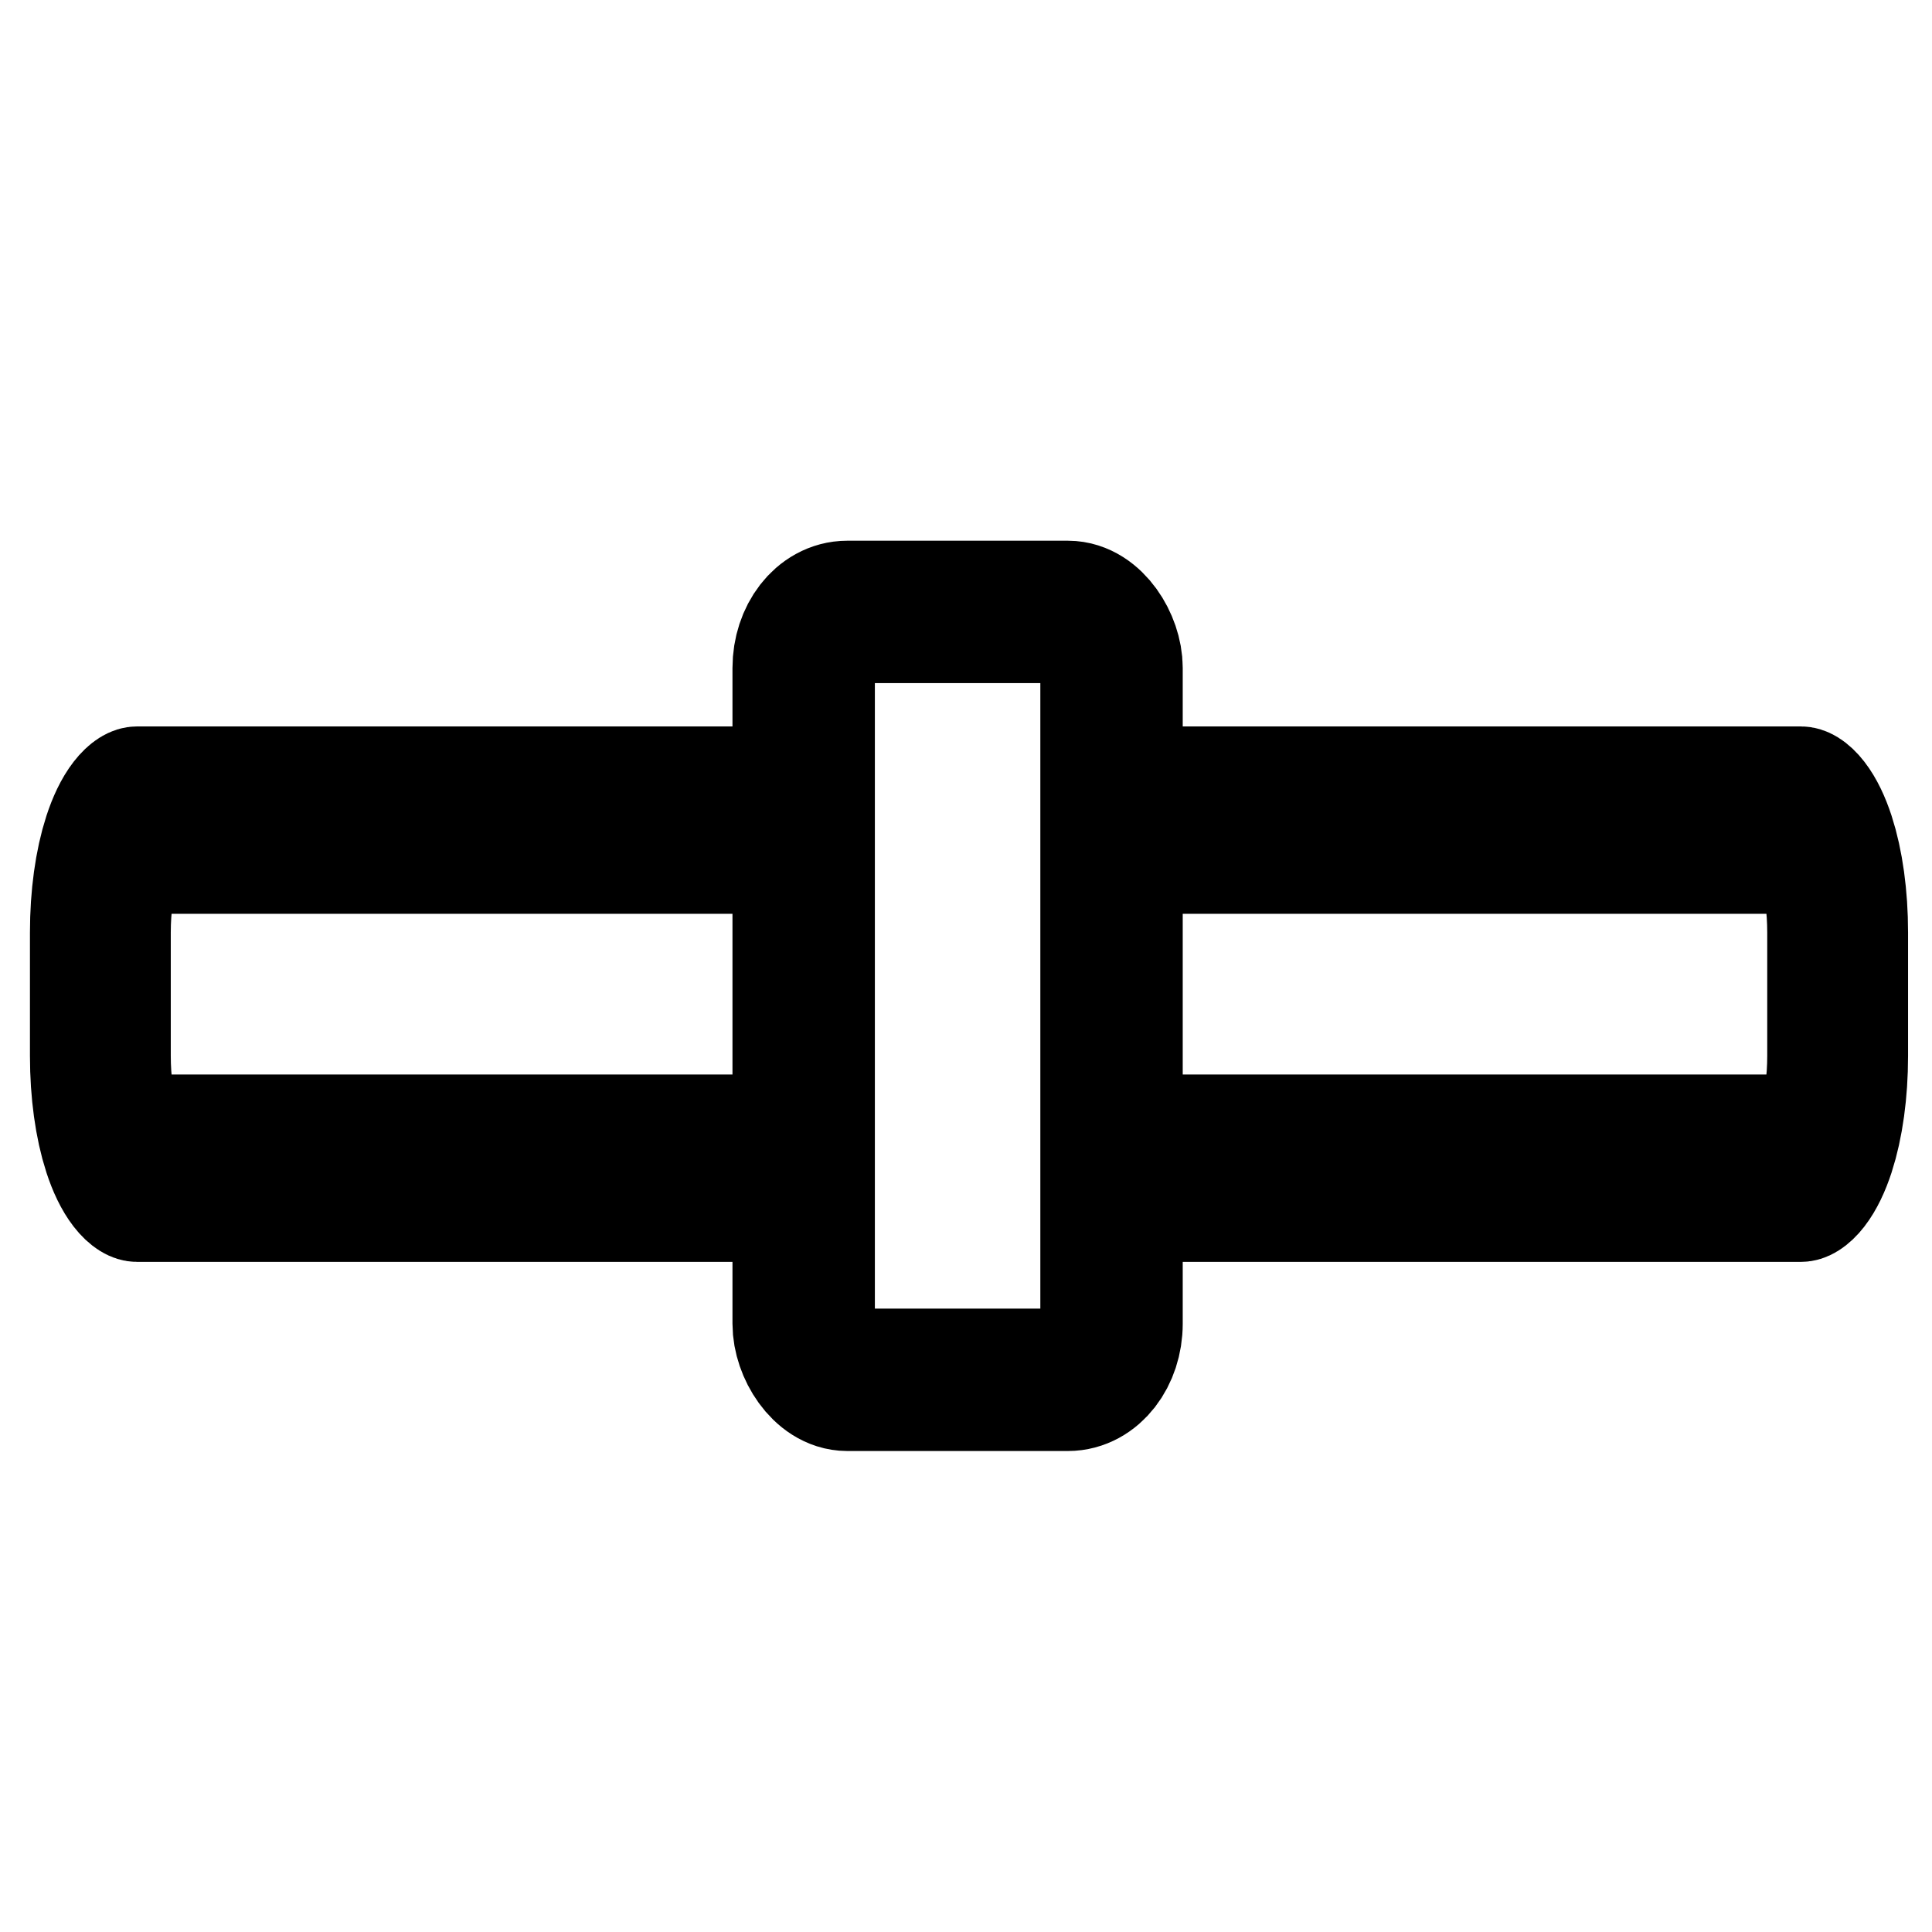
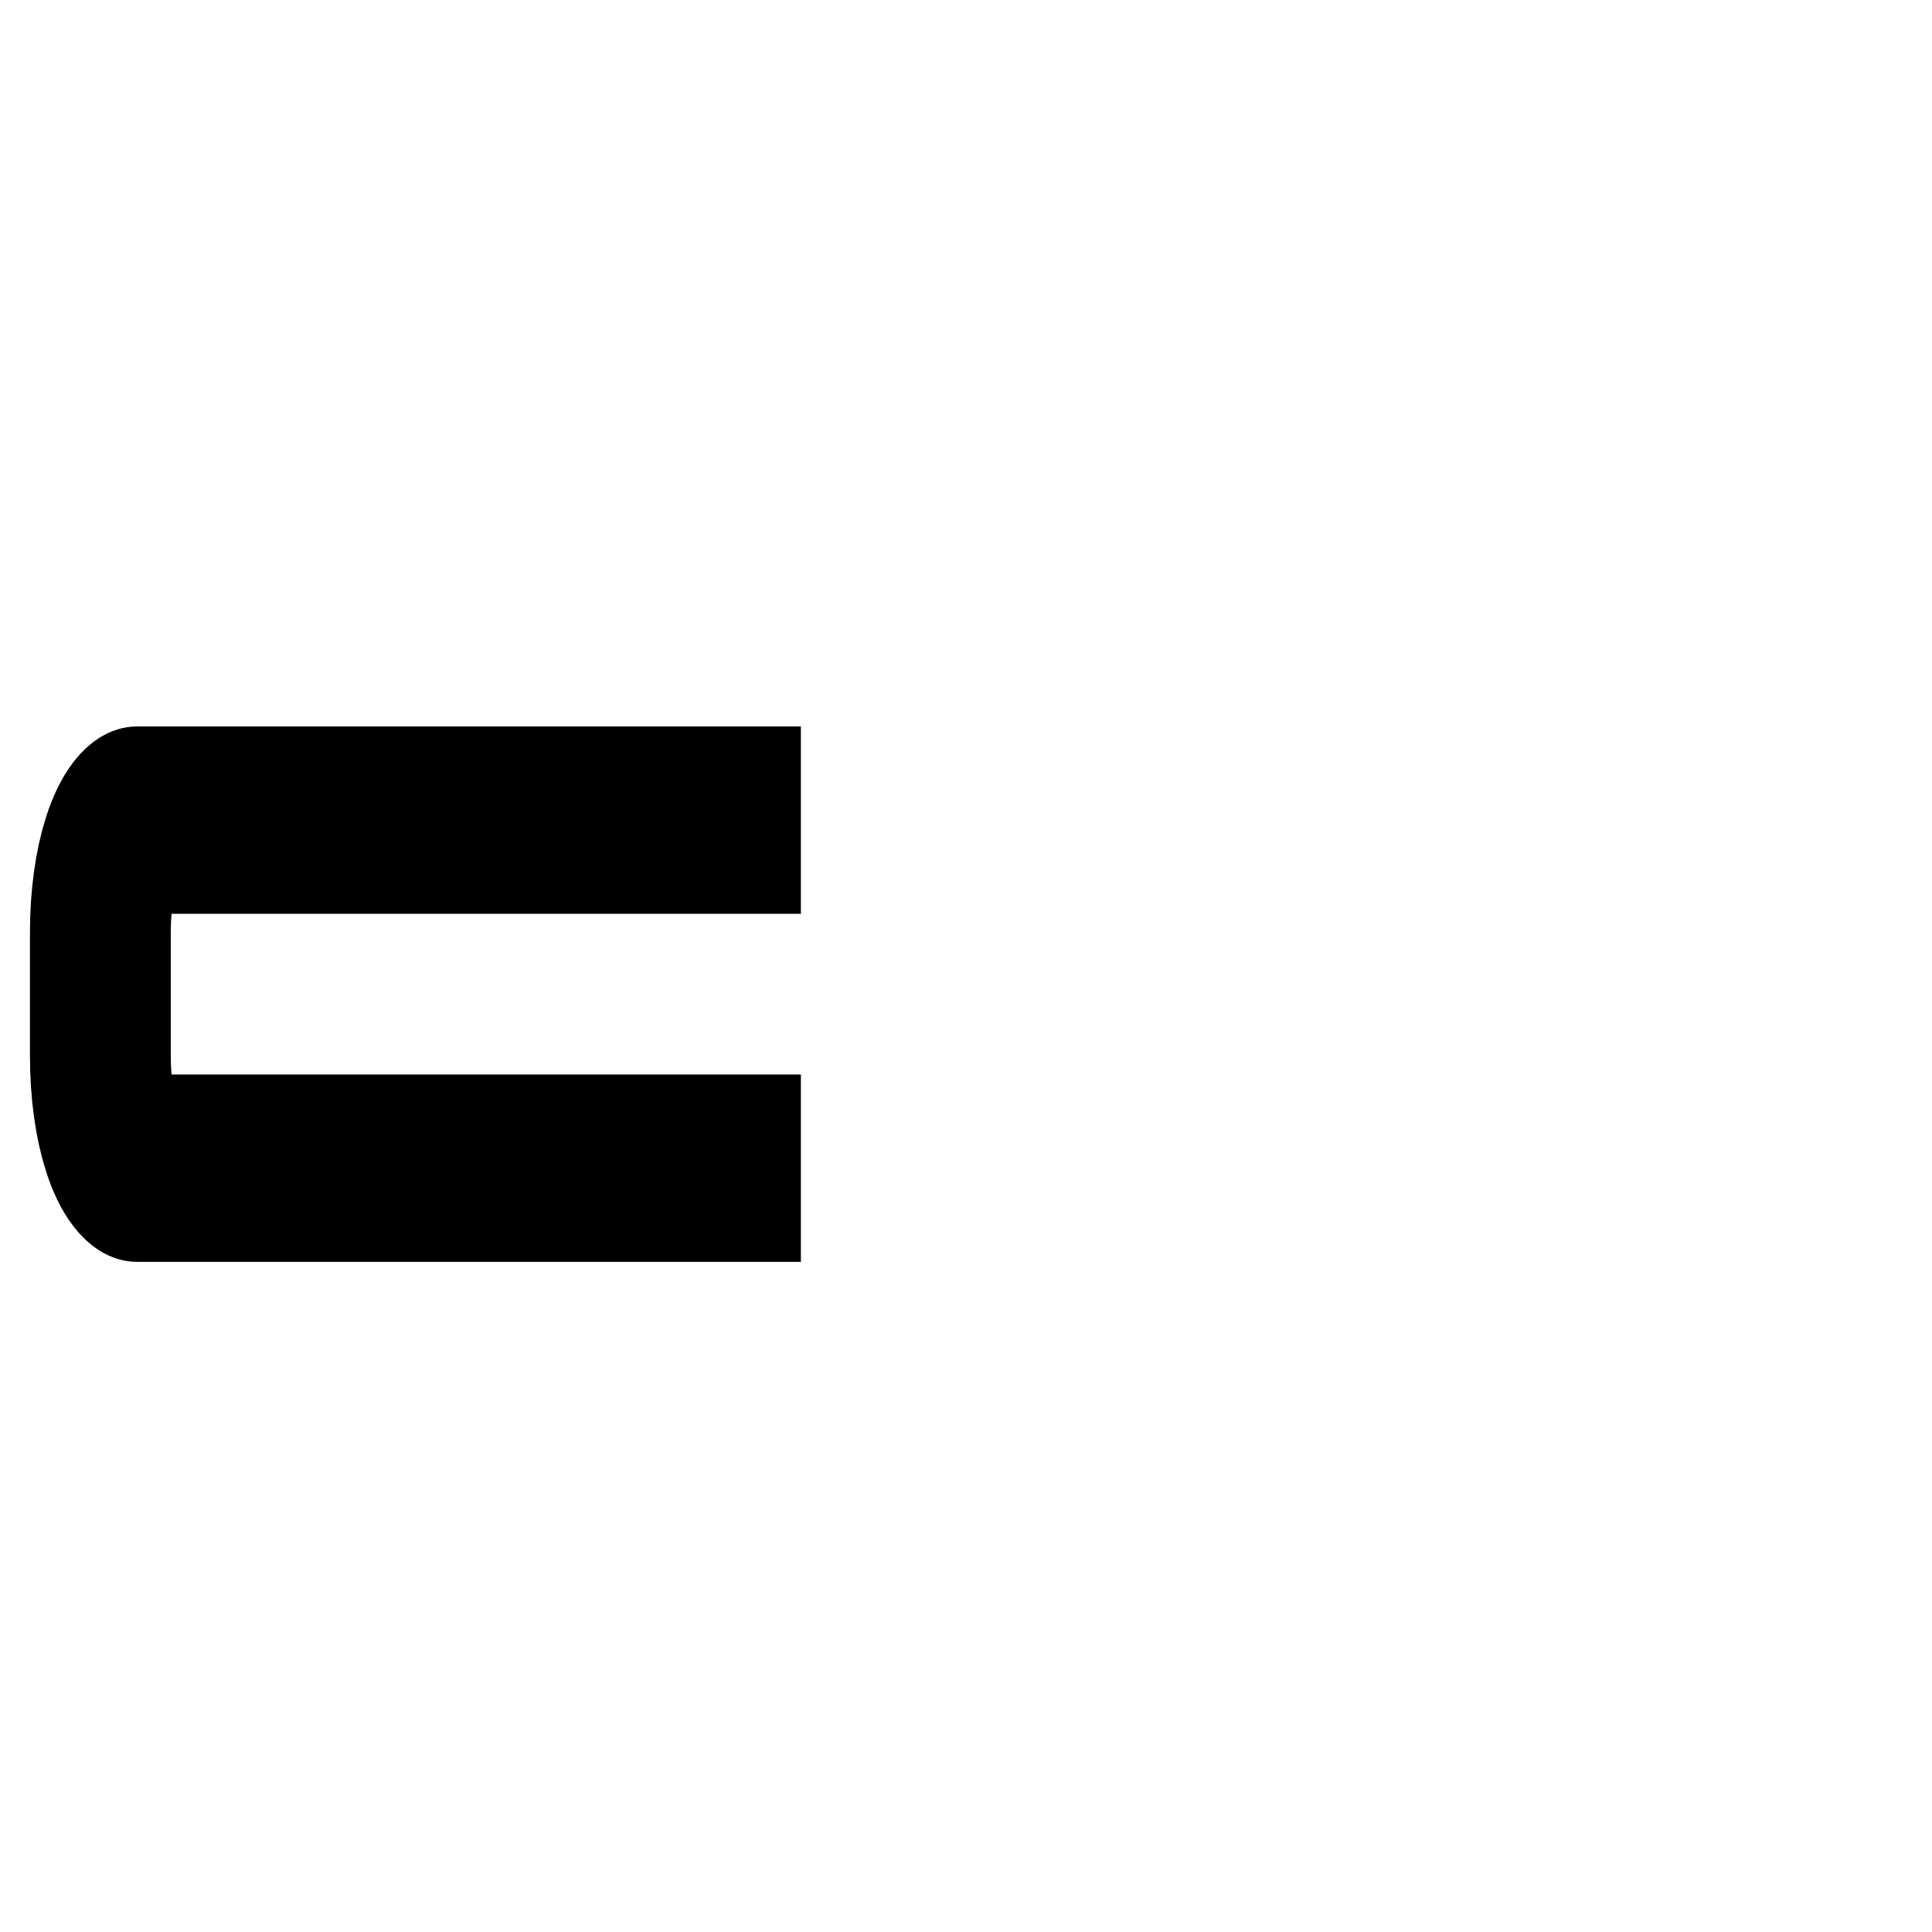
<svg xmlns="http://www.w3.org/2000/svg" xmlns:ns1="http://www.inkscape.org/namespaces/inkscape" xmlns:ns2="http://sodipodi.sourceforge.net/DTD/sodipodi-0.dtd" width="50" height="50" viewBox="0 0 13.229 13.229" version="1.1" id="svg4555" ns1:version="0.92.4 (unknown)" ns2:docname="edit_icon.svg">
  <defs id="defs4549" />
  <ns2:namedview id="base" pagecolor="#ffffff" bordercolor="#666666" borderopacity="1.0" ns1:pageopacity="0.0" ns1:pageshadow="2" ns1:zoom="7.919596" ns1:cx="3.1586405" ns1:cy="2.5893096" ns1:document-units="mm" ns1:current-layer="layer1" showgrid="false" units="px" ns1:window-width="1873" ns1:window-height="1025" ns1:window-x="47" ns1:window-y="27" ns1:window-maximized="1" />
  <g ns1:label="Layer 1" ns1:groupmode="layer" id="layer1" transform="translate(-31.995,-41.519)">
    <g id="g8341" transform="translate(0.033,0.017)">
      <g transform="matrix(0.989,0,0,1.316,0.393,-15.266)" id="g8335">
        <path ns1:connector-curvature="0" style="fill:none;fill-opacity:1;stroke:#000000;stroke-width:0.975;stroke-miterlimit:4;stroke-dasharray:none;stroke-opacity:1" d="m 37.465,49.215 h -4.596 c -0.141,0 -0.254,-0.26 -0.254,-0.584 v -0.643 c 0,-0.323 0.113,-0.584 0.254,-0.584 v 0 h 4.596" id="path5167" />
-         <path ns1:connector-curvature="0" style="fill:none;fill-opacity:1;stroke:#000000;stroke-width:0.975;stroke-miterlimit:4;stroke-dasharray:none;stroke-opacity:1" d="m 39.573,47.404 h 4.816 c 0.141,0 0.254,0.26 0.254,0.584 v 0.643 c 0,0.323 -0.113,0.584 -0.254,0.584 h -4.816" id="path5163" />
      </g>
-       <rect ry="0.384" rx="0.298" y="45.692" x="37.465" height="5.258" width="2.108" id="rect5102" style="fill:none;fill-opacity:1;stroke:#000000;stroke-width:0.975;stroke-miterlimit:4;stroke-dasharray:none;stroke-opacity:1" />
    </g>
  </g>
</svg>